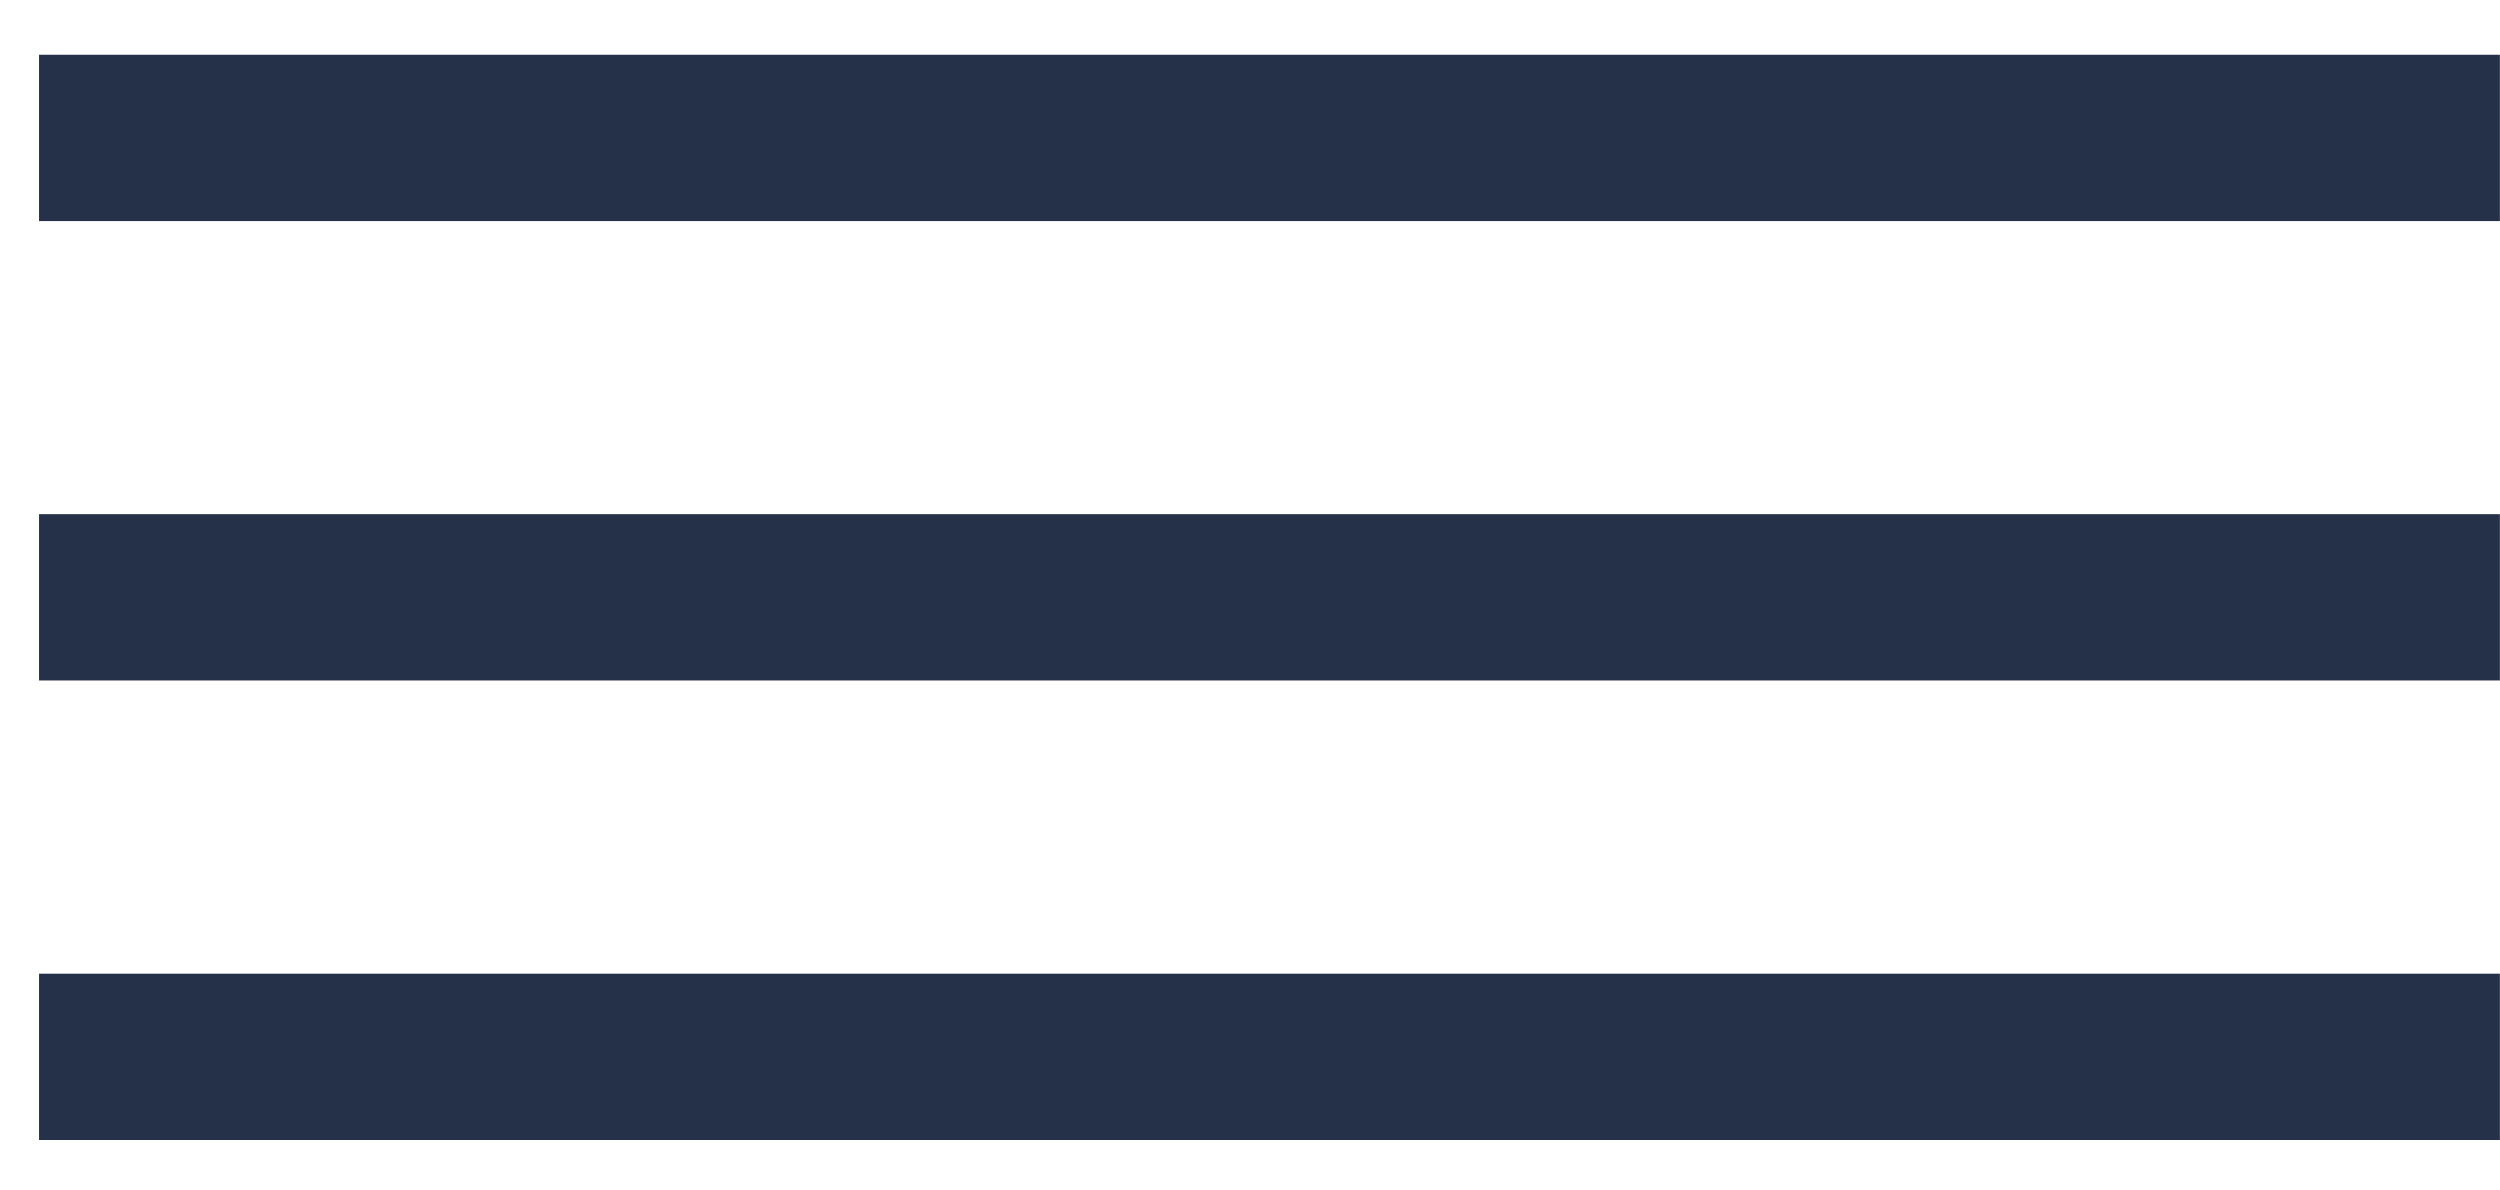
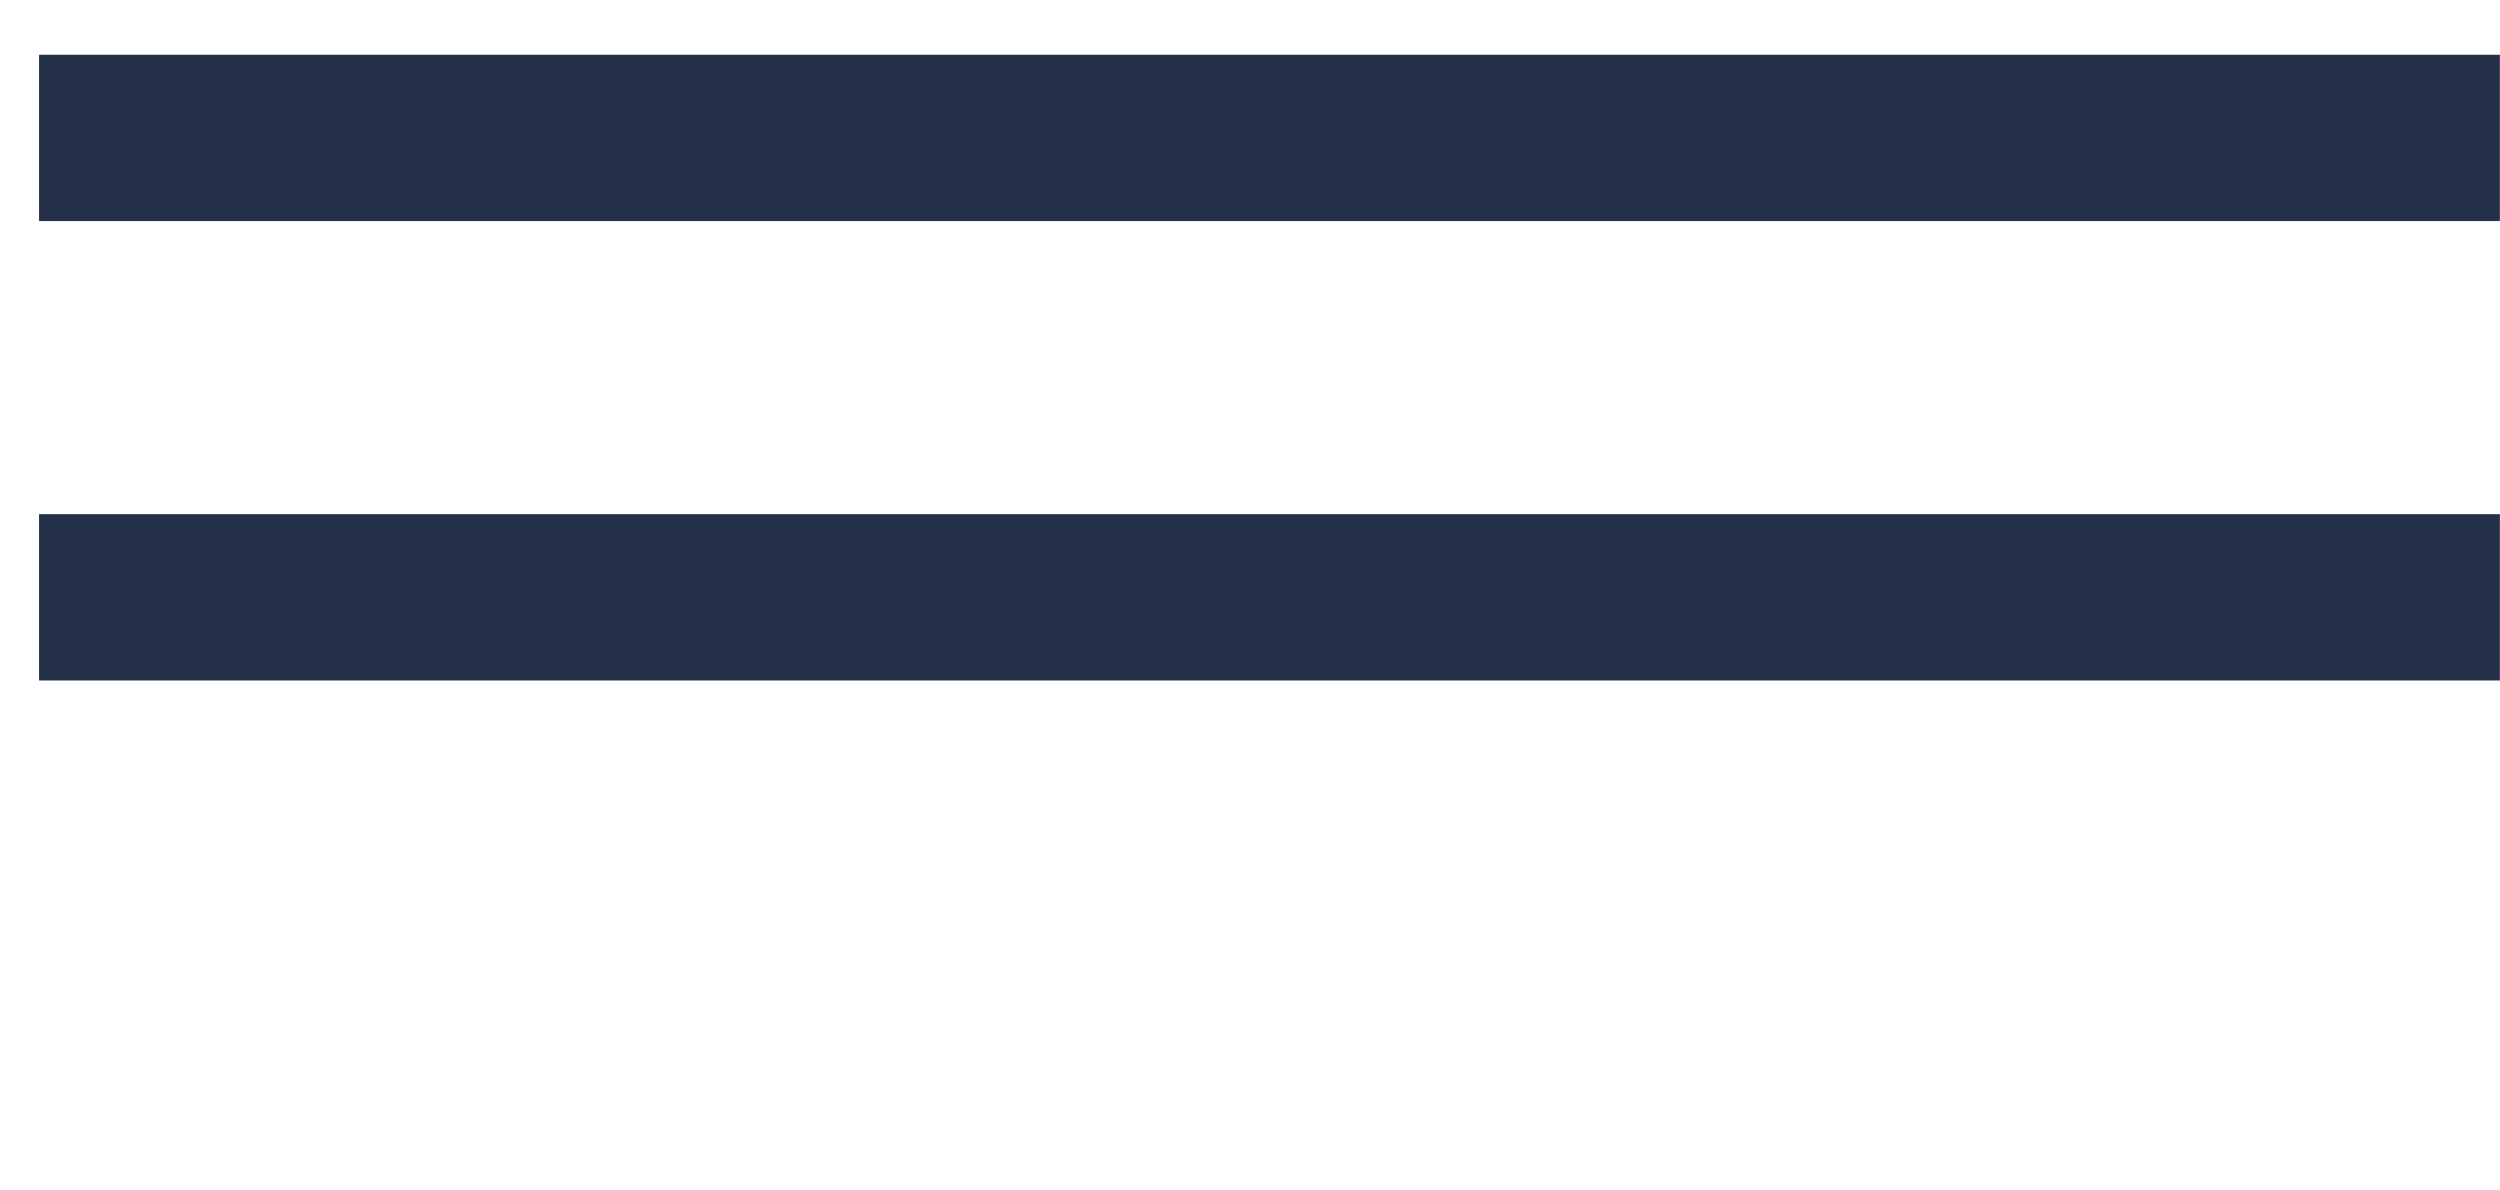
<svg xmlns="http://www.w3.org/2000/svg" width="21" height="10" viewBox="0 0 21 10" fill="none">
  <rect x="0.328" y="0.46" width="20.671" height="1.397" fill="#253049" />
  <rect x="0.328" y="4.319" width="20.671" height="1.397" fill="#253049" />
-   <rect x="0.328" y="8.179" width="20.671" height="1.397" fill="#253049" />
</svg>